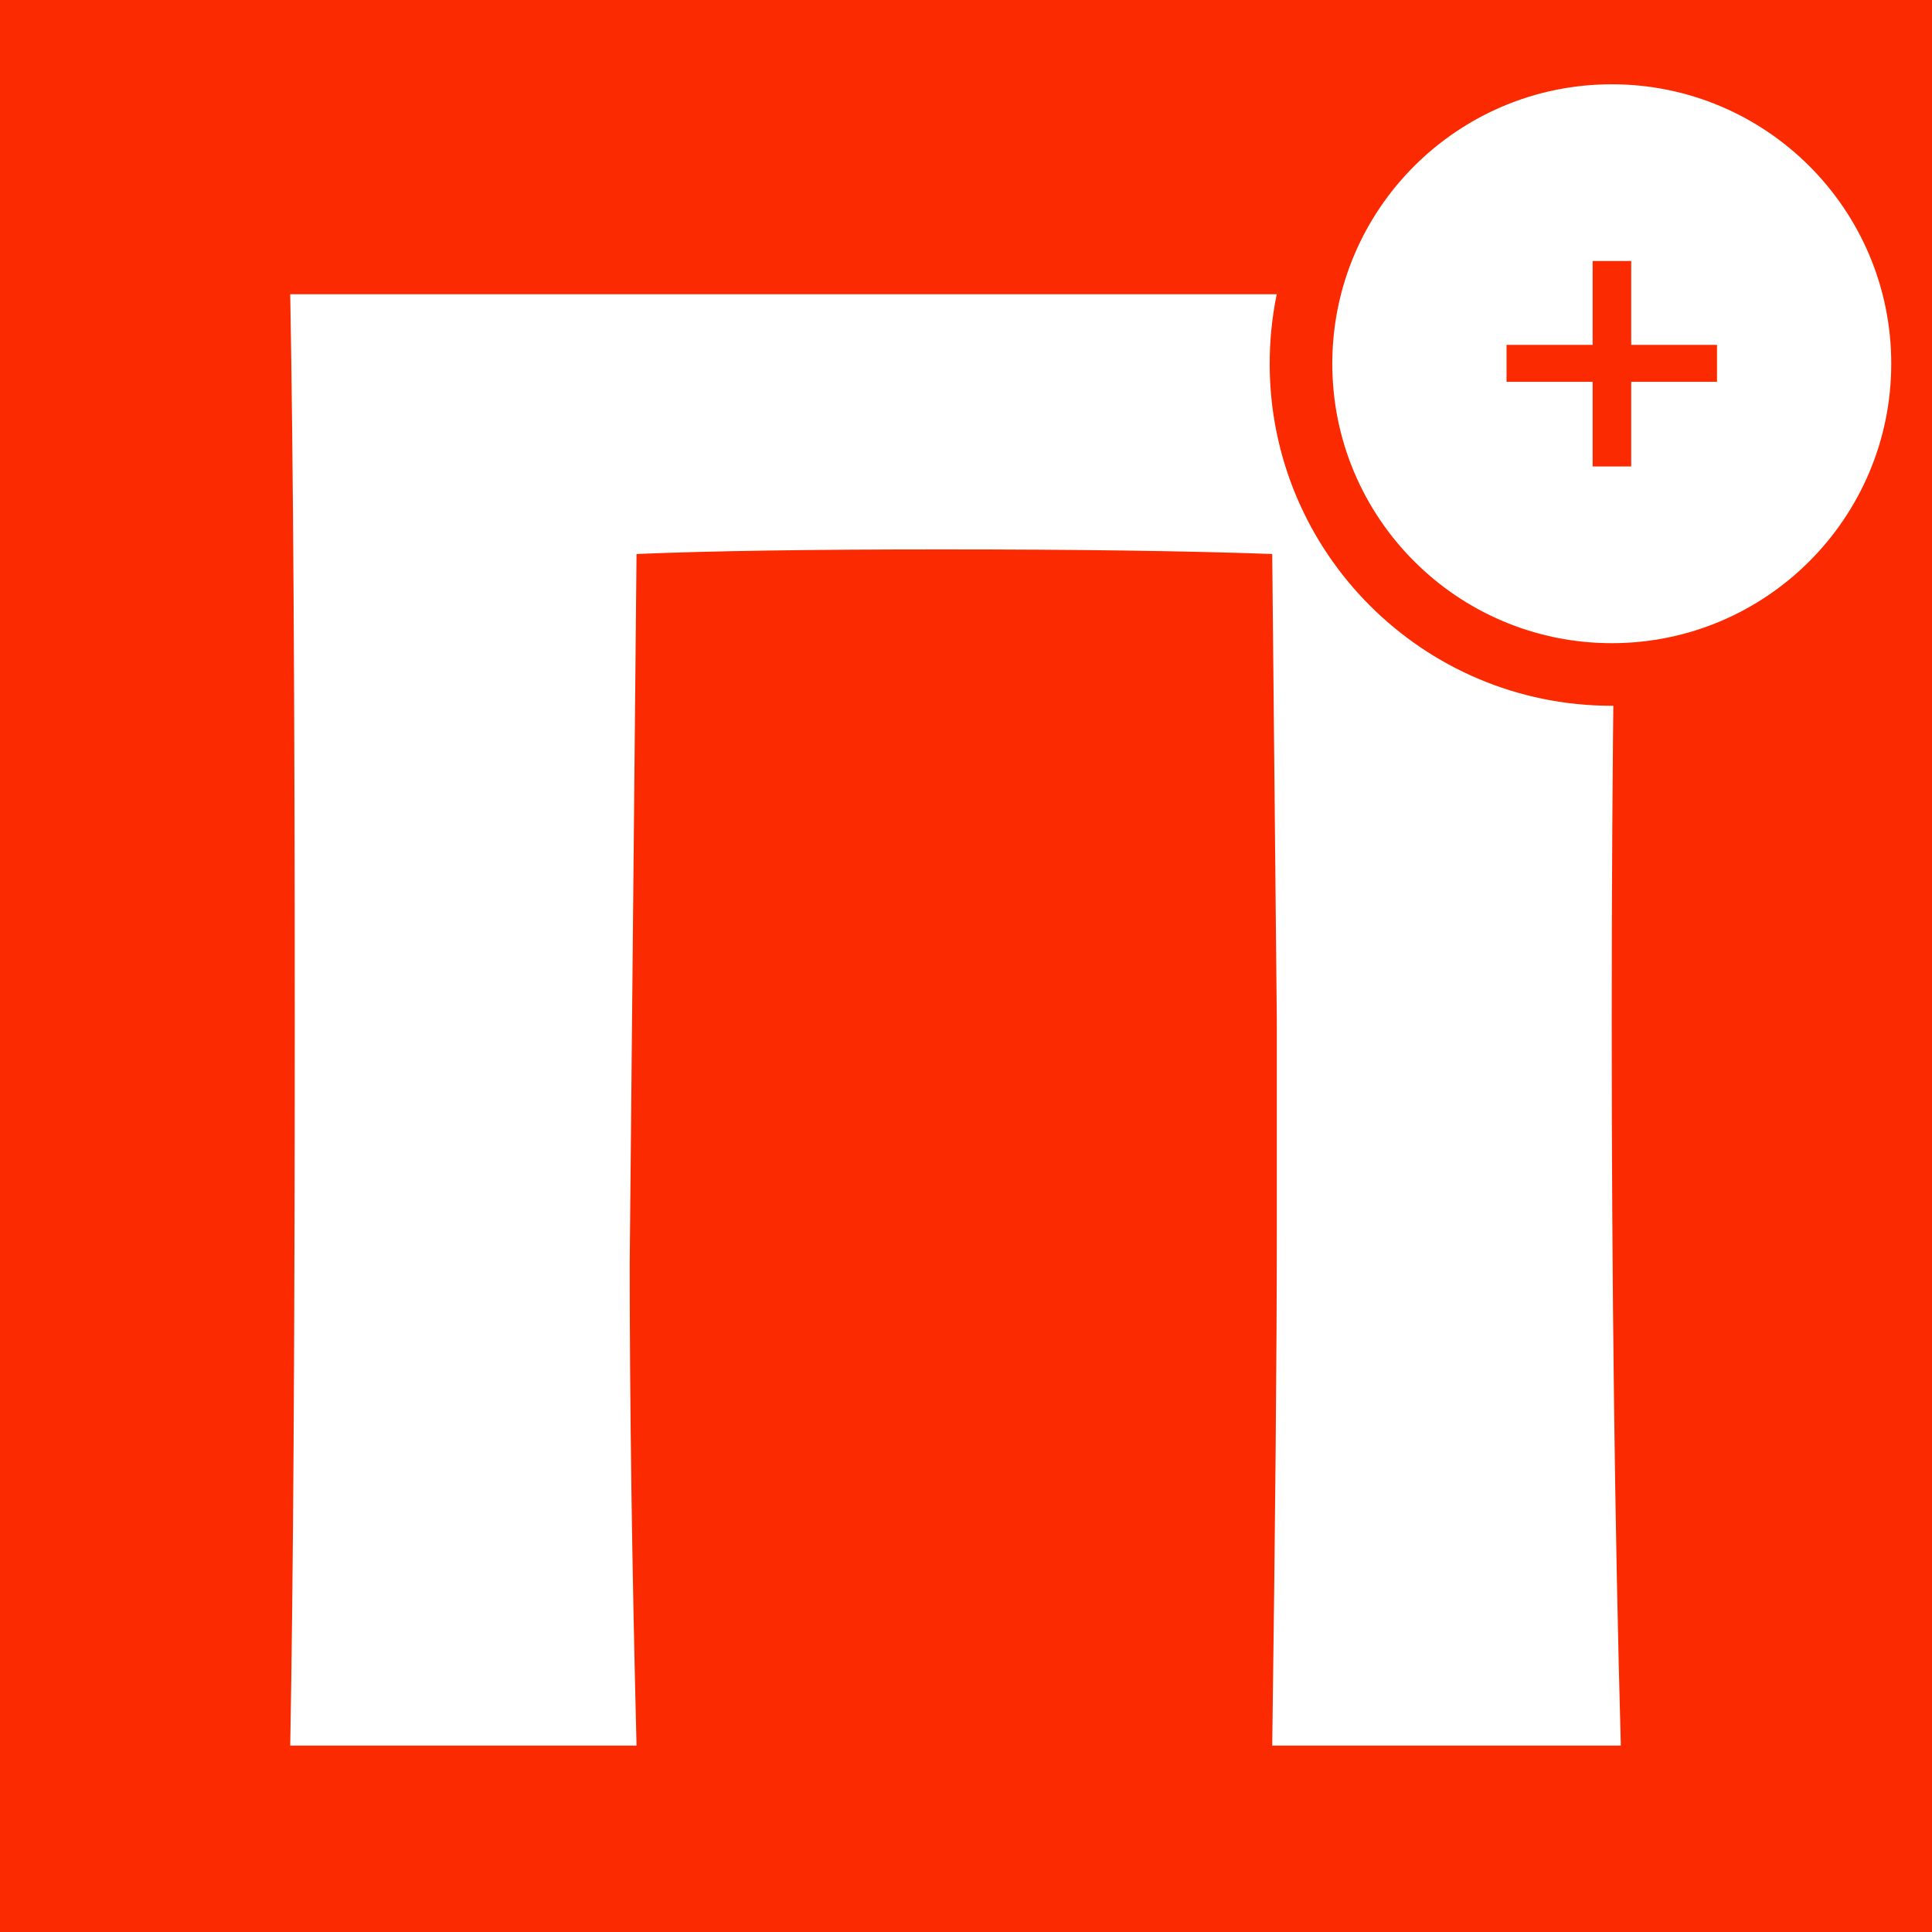
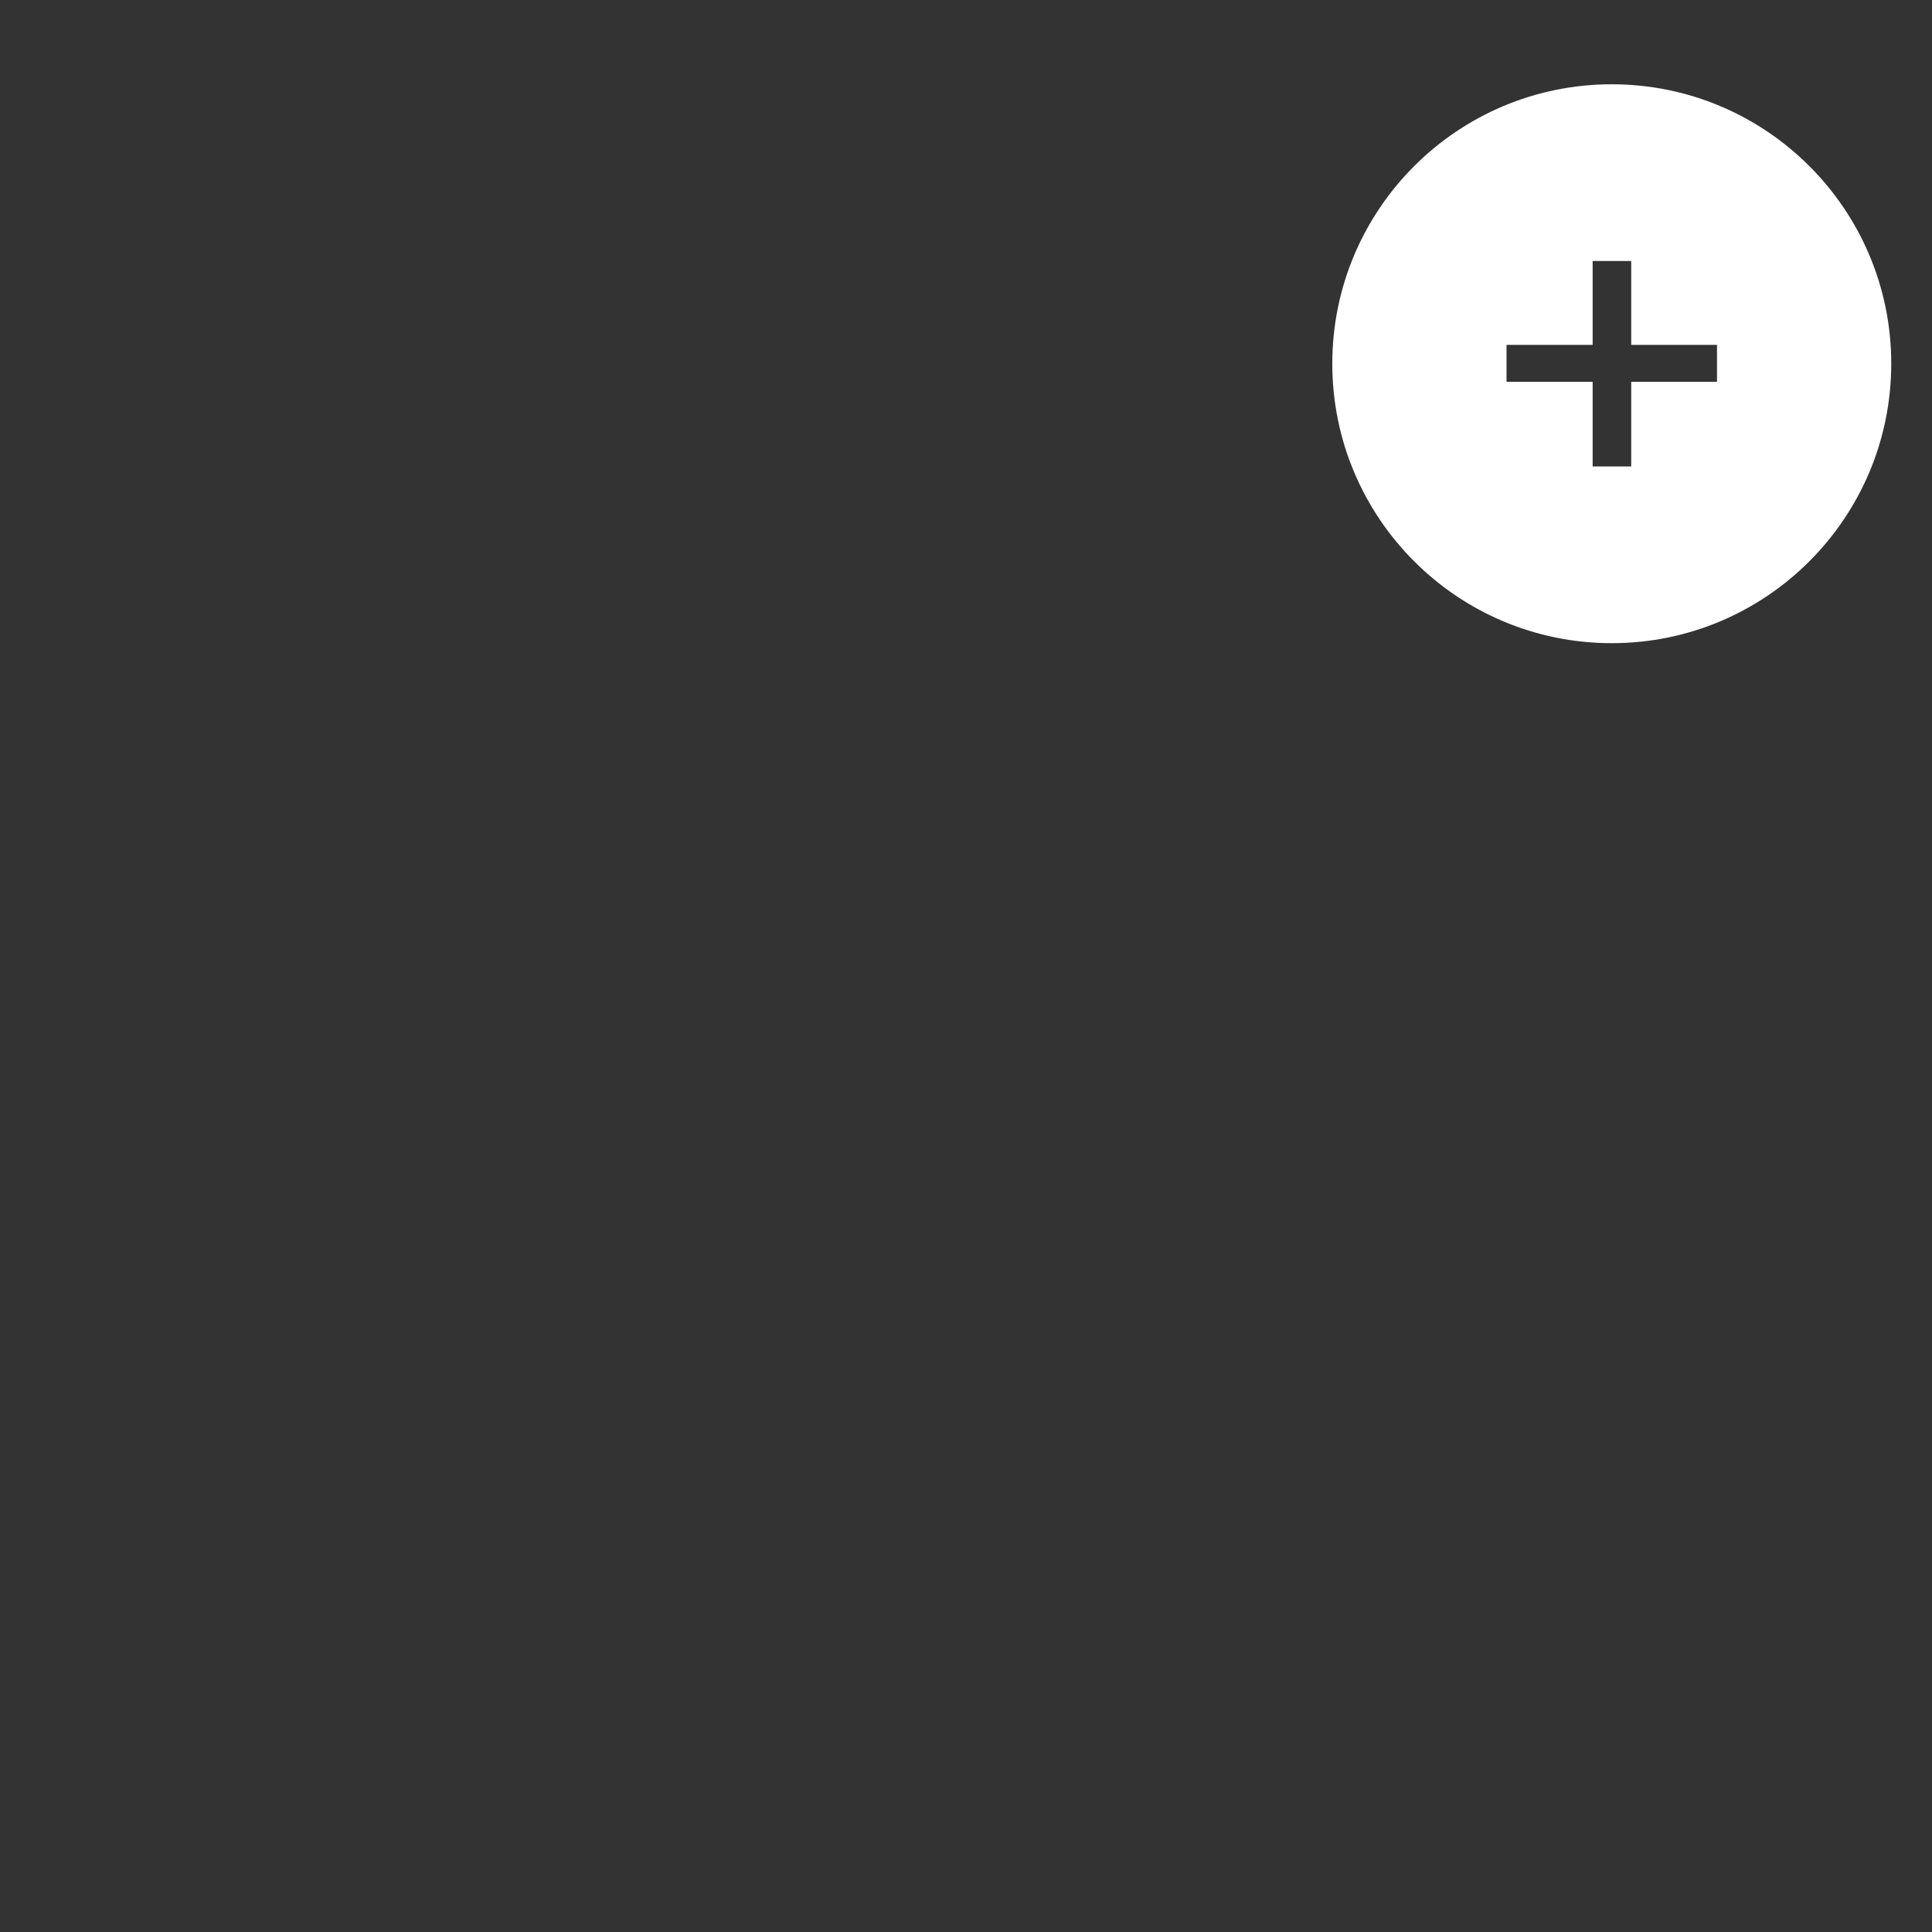
<svg xmlns="http://www.w3.org/2000/svg" width="32" height="32" viewBox="0 0 32 32" fill="none">
  <rect x="0" y="0" width="32" height="32" fill="#333333" stroke="none" />
  <g clip-path="url(#clip0_2752_23)">
-     <rect width="32" height="32" fill="#FB2A00" />
-     <path d="M26.846 4.873C26.746 8.597 26.695 12.61 26.695 16.912C26.695 21.315 26.746 25.315 26.846 28.913H21.072C21.122 25.24 21.148 22.397 21.148 20.384V16.912L21.072 9.176C19.663 9.125 17.839 9.1 15.6 9.1C13.436 9.1 11.751 9.125 10.543 9.176L10.43 20.913C10.43 23.252 10.467 25.919 10.543 28.913H4.807C4.857 26.196 4.882 22.196 4.882 16.912C4.882 11.629 4.857 7.616 4.807 4.873H26.846Z" fill="white" />
-     <path d="M26.695 0.76C29.602 0.761 31.959 3.117 31.959 6.024C31.959 8.93 29.602 11.288 26.695 11.288C23.789 11.288 21.432 8.931 21.432 6.024C21.432 3.117 23.789 0.76 26.695 0.76Z" fill="#FB2A00" stroke="#FB2A00" stroke-width="0.804" />
    <path fill-rule="evenodd" clip-rule="evenodd" d="M26.696 1.396C29.252 1.396 31.325 3.468 31.325 6.024C31.324 8.58 29.252 10.653 26.696 10.653C24.14 10.653 22.067 8.58 22.067 6.024C22.067 3.468 24.14 1.396 26.696 1.396ZM26.379 4.323V5.712H24.953V6.324H26.379V7.726H27.018V6.324H28.439V5.712H27.018V4.323H26.379Z" fill="white" />
  </g>
  <defs>
    <clipPath id="clip0_2752_23">
      <rect width="32" height="32" fill="white" />
    </clipPath>
  </defs>
</svg>